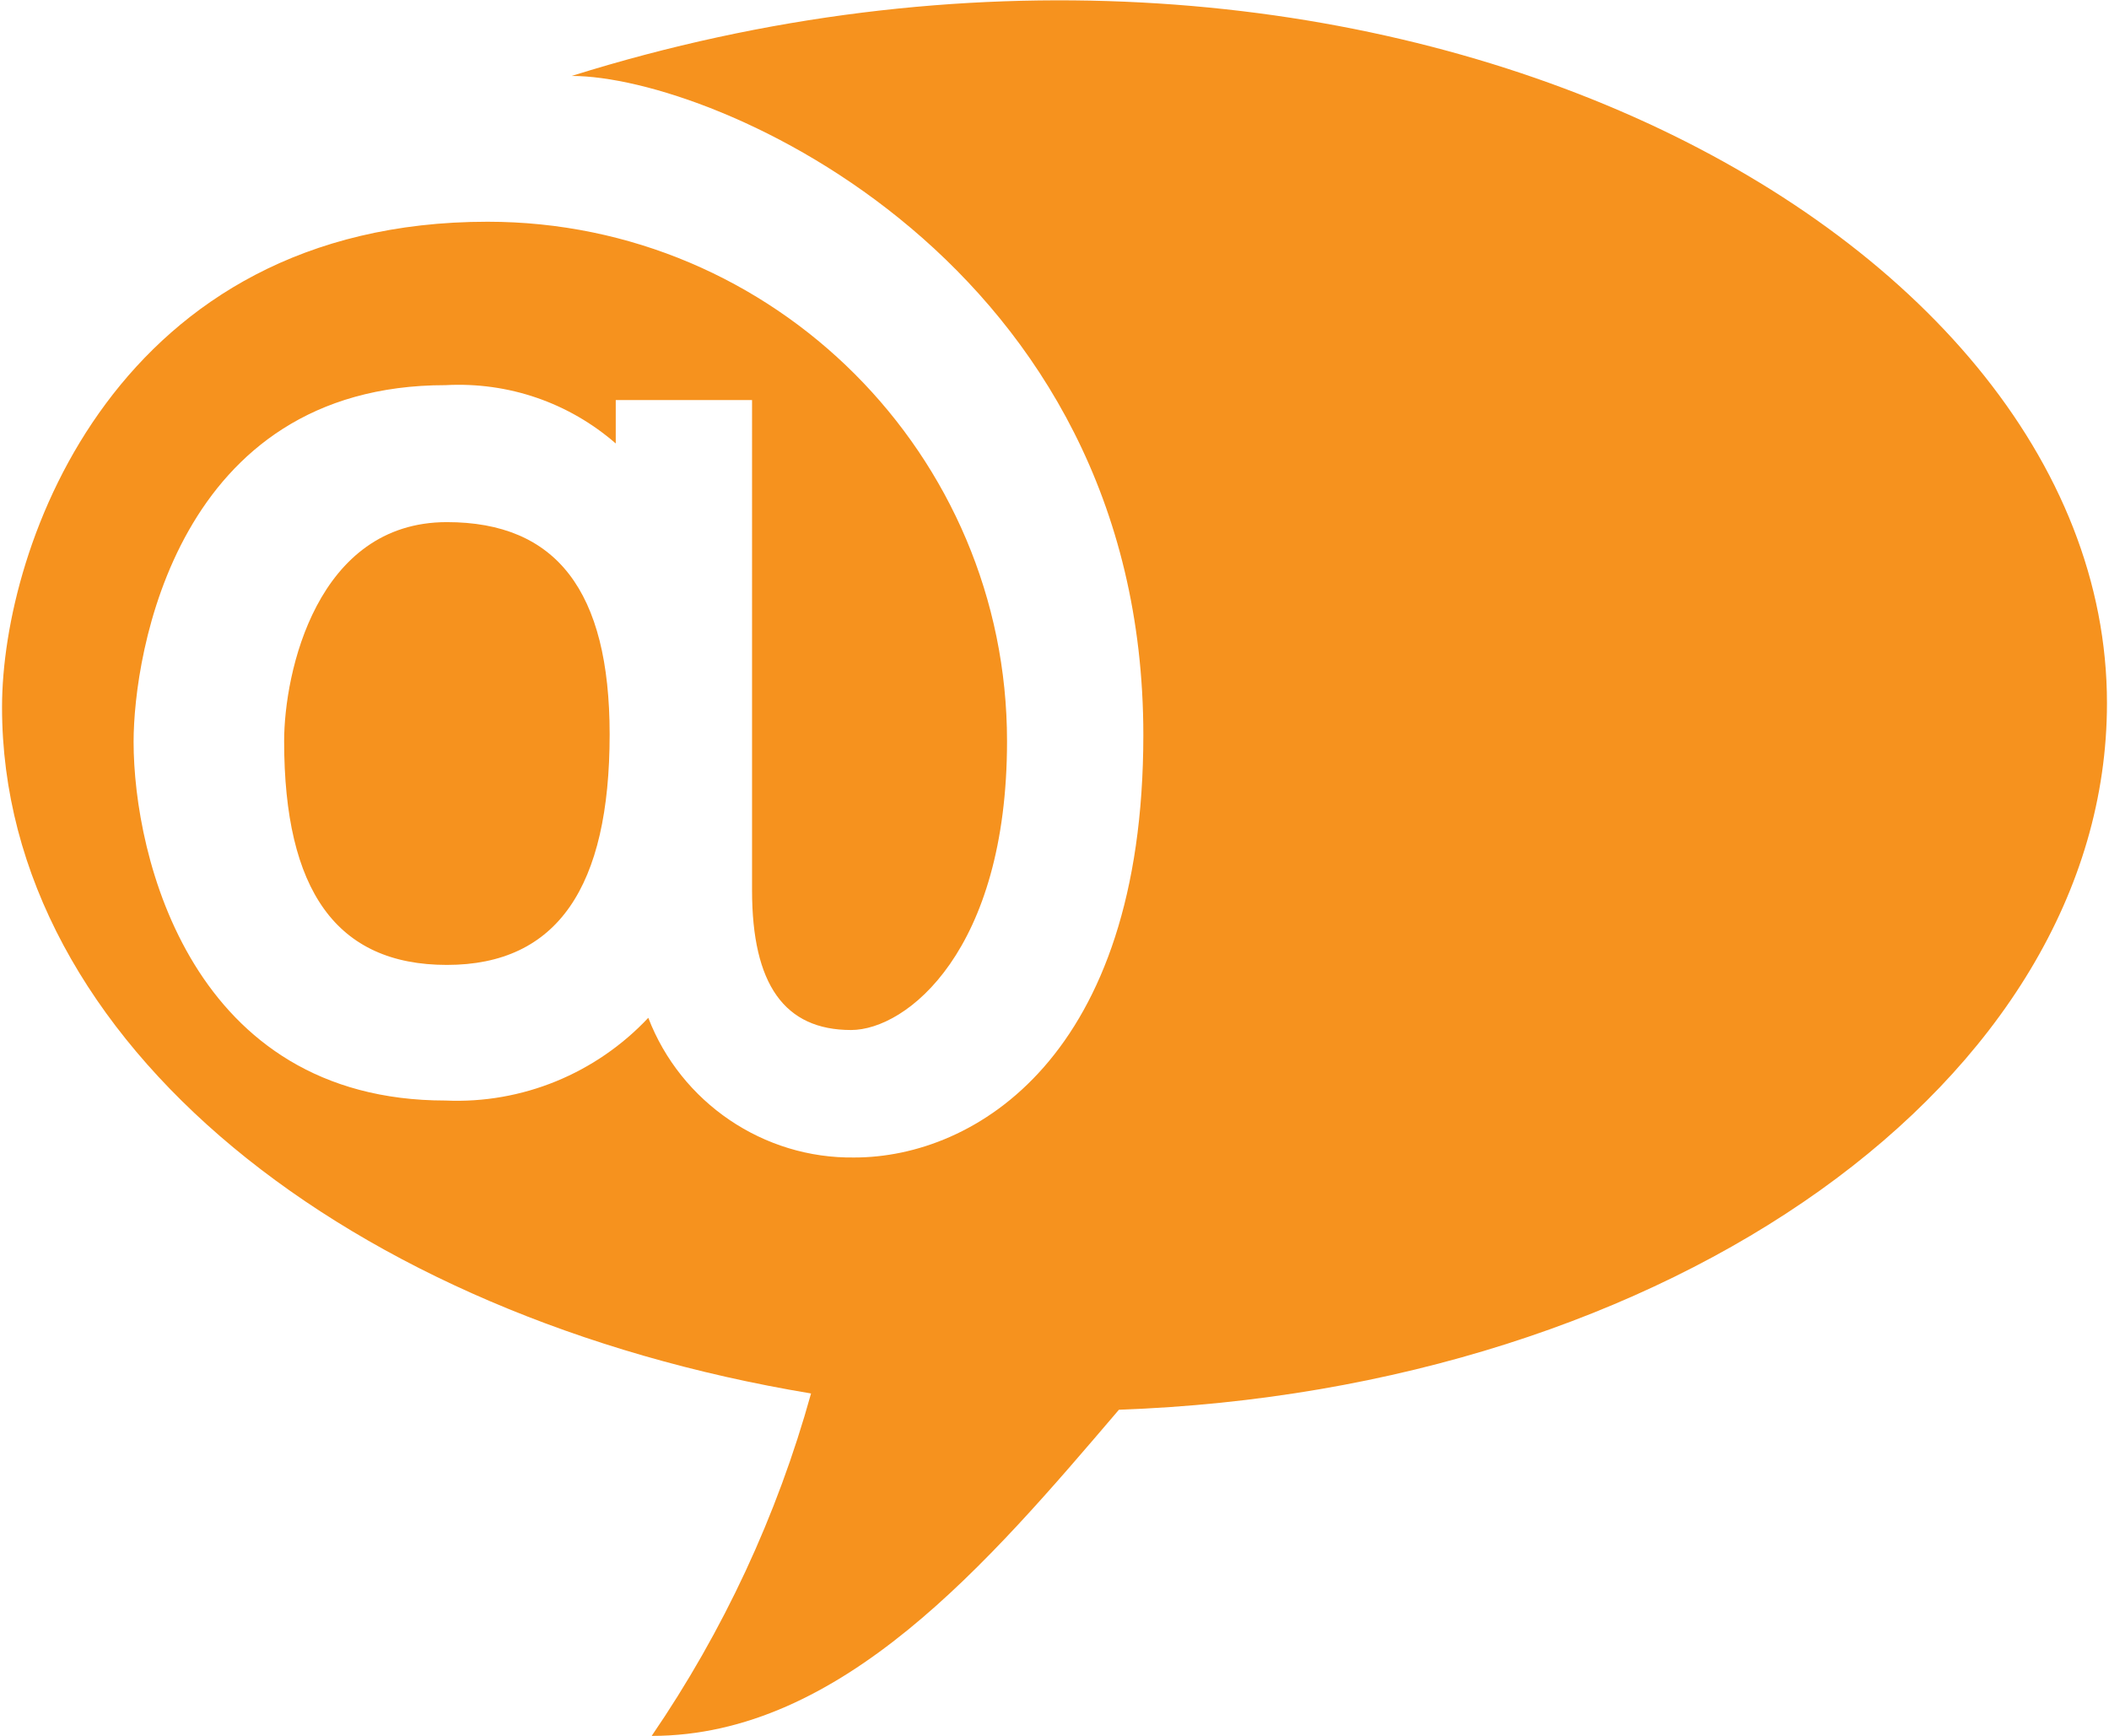
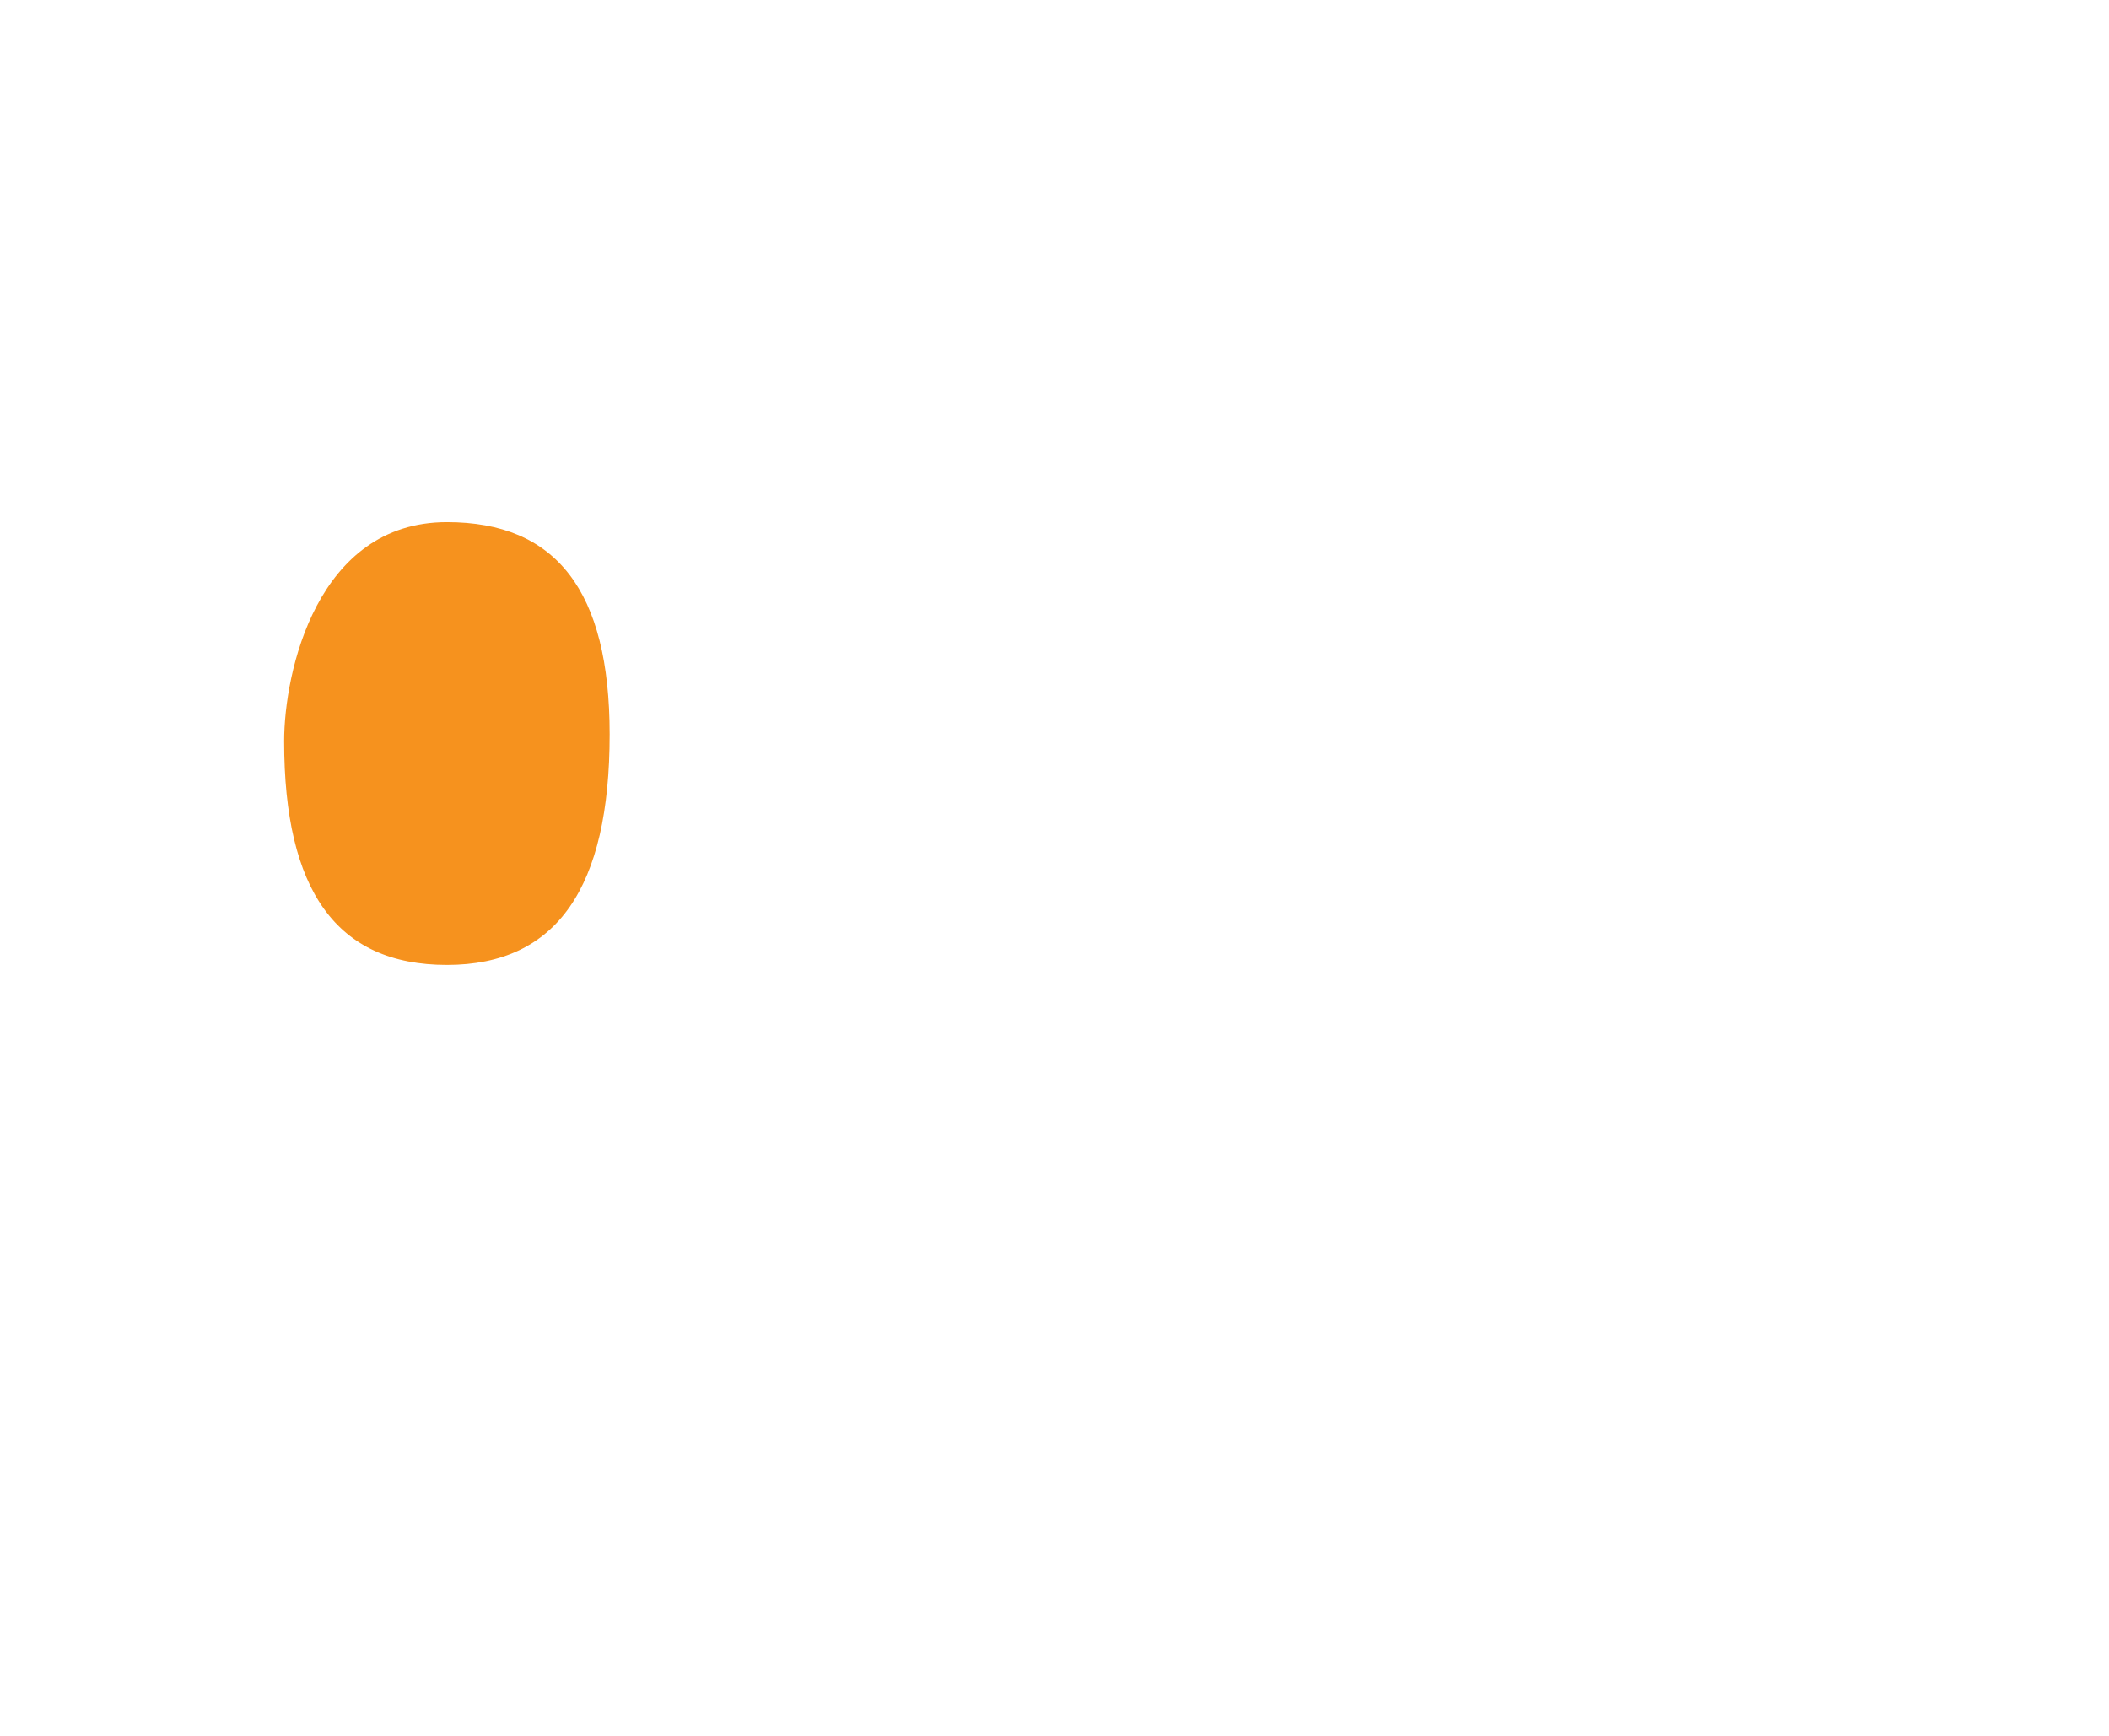
<svg xmlns="http://www.w3.org/2000/svg" version="1.1" id="Calque_1" x="0px" y="0px" viewBox="0 0 311 256" style="enable-background:new 0 0 311 256;" xml:space="preserve">
  <style type="text/css">
	.st0{fill:#F6921E;}
</style>
  <g>
    <path class="st0" d="M41.9,109.3c0-10.1,4.8-32.3,24-32.3c16.1,0,24,10.1,24,31.3c0,22.5-7.7,34-24,34S41.9,131.3,41.9,109.3   L41.9,109.3z" />
-     <path class="st0" d="M165,207.9c-19.2,22.5-40.9,48.1-68.9,48.1c10.6-15.5,18.5-32.5,23.5-50.5C51.5,194.2,0.3,153.8,0.3,104.3   c0-24,17-71.6,71.6-71.6c42.3,0,76.6,34.4,76.6,76.6c0,30.9-14.8,42.6-23,42.6c-9.8,0-14.6-6.7-14.6-20.6V59H90.8v6.4   c-6.9-6-15.8-9.1-25.1-8.6c-39.7,0-46,39.7-46,52.6c0,17,8.6,52.9,46,52.9c11.3,0.5,22.2-4,29.9-12.2c4.8,12.5,17,20.8,30.4,20.6   c17.7,0,42.6-14.8,42.6-62.3c0-69.7-63.2-97.2-84.3-97.2C199.7-25,310.7,32.5,310.7,103.7C310.7,159.3,246.4,205,165,207.9   L165,207.9z" />
  </g>
</svg>